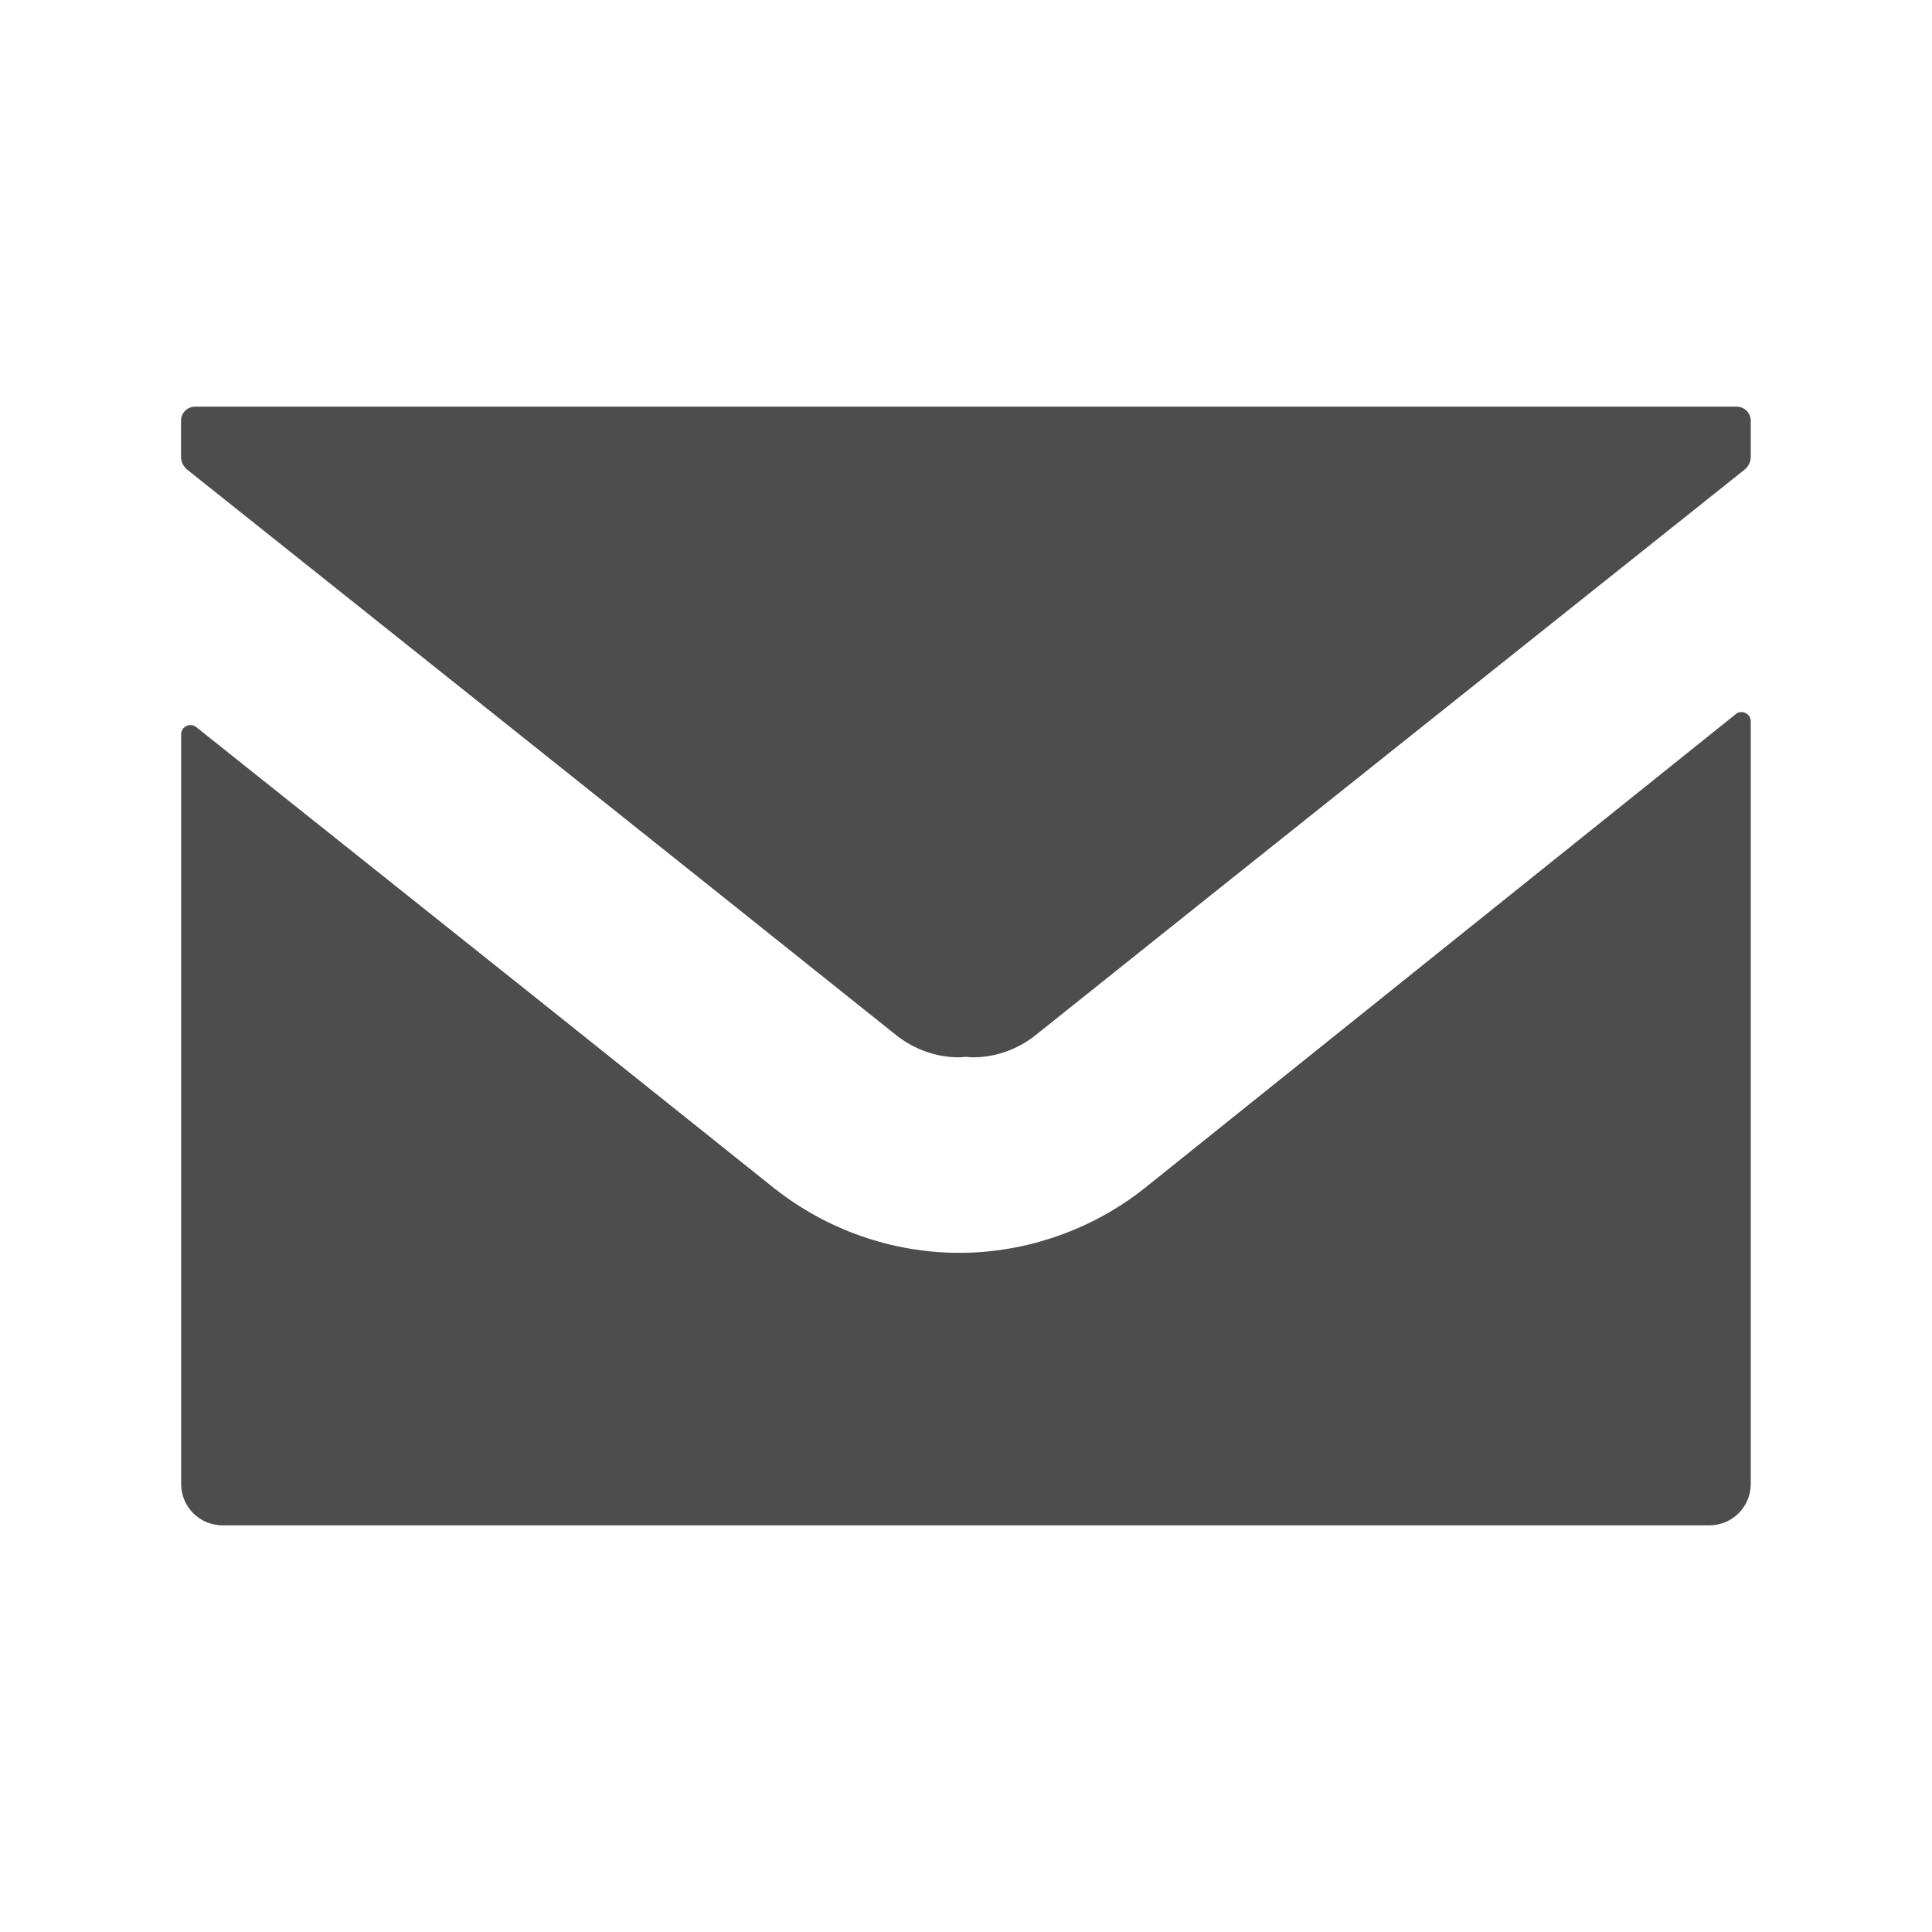
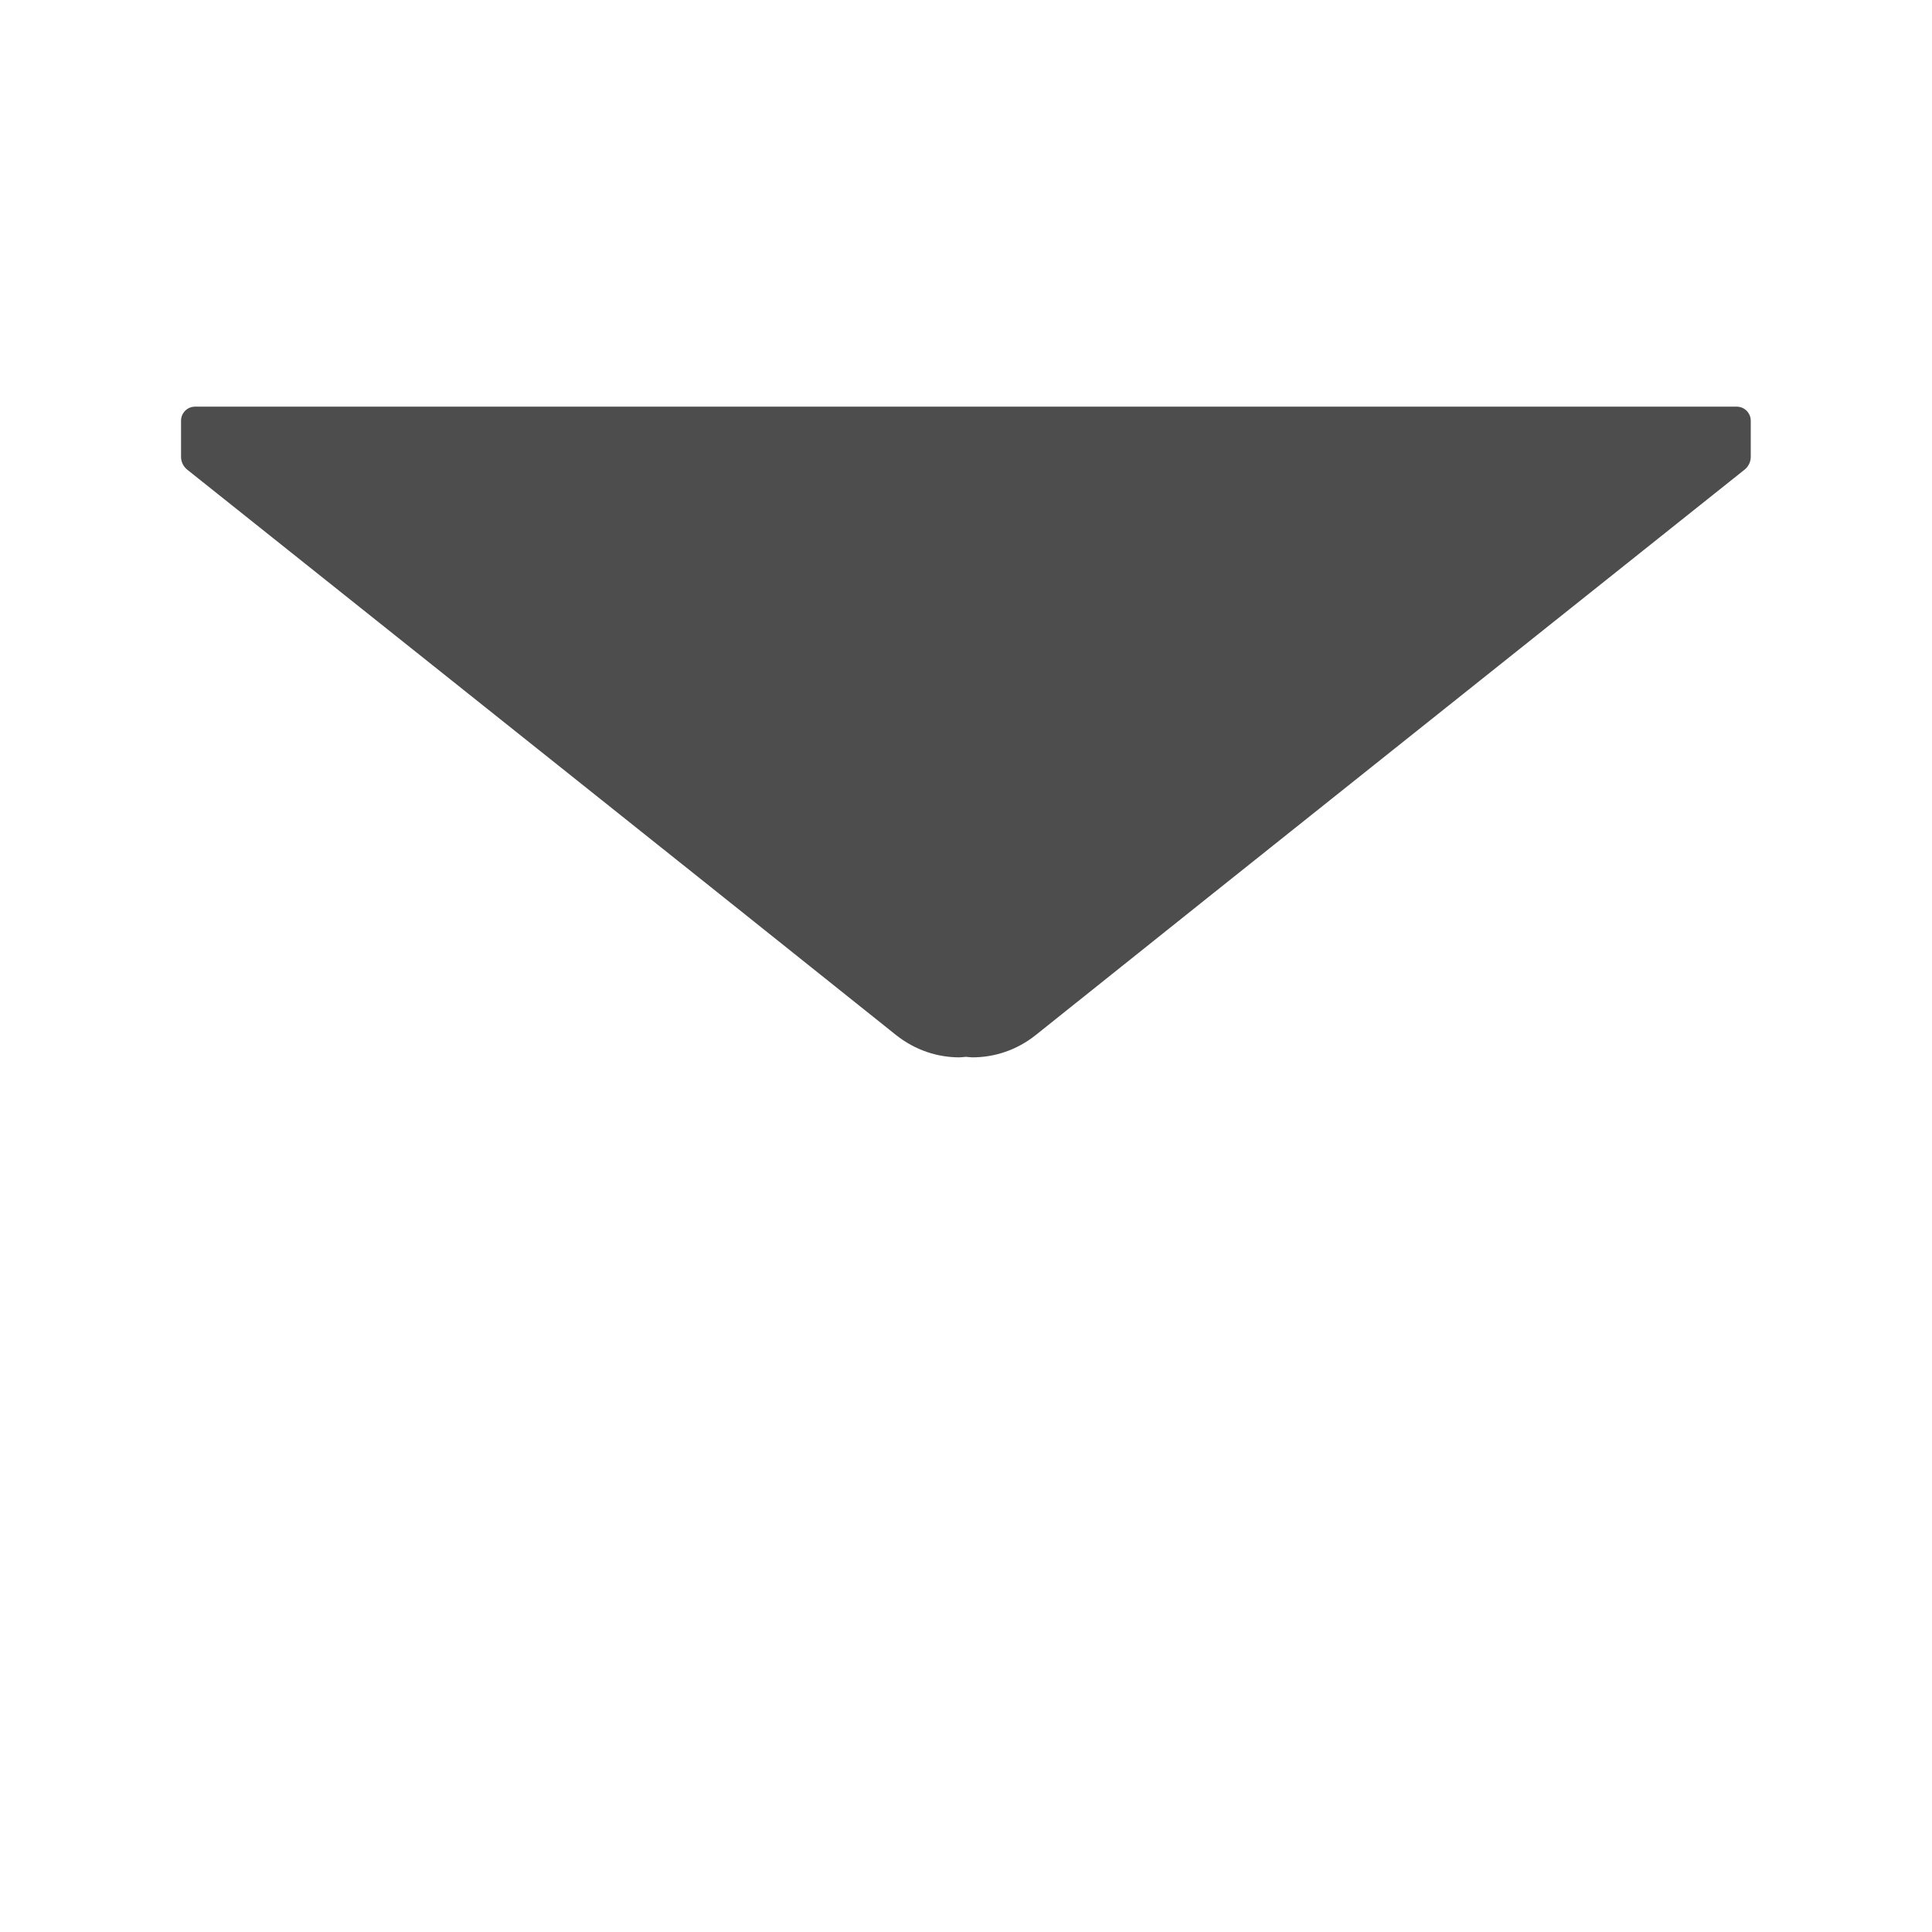
<svg xmlns="http://www.w3.org/2000/svg" id="_レイヤー_1" viewBox="0 0 184.62 184.62">
  <defs>
    <style>.cls-1{fill:none;}.cls-2{fill:#4d4d4d;}</style>
  </defs>
-   <rect class="cls-1" width="184.62" height="184.62" />
  <g>
    <path class="cls-2" d="m165.97,38.86H18.64c-.74,0-1.34.6-1.34,1.34v3.46c0,.47.22.92.59,1.22,22.6,18.03,45.21,36.01,67.75,54.04,1.81,1.43,3.93,2.12,6.04,2.12.21,0,.41-.04.62-.05.21.01.41.05.62.05,2.12,0,4.24-.69,6.04-2.12,22.54-18.03,45.15-36.01,67.75-54.04.37-.3.59-.74.59-1.22v-3.46c0-.74-.6-1.34-1.34-1.34Z" />
-     <path class="cls-2" d="m165.87,68.24l-56.43,45.25c-4.99,3.99-11.34,6.23-17.75,6.23s-12.65-2.18-17.69-6.16l-22.3-17.82-32.95-26.26c-.58-.46-1.44-.05-1.44.69v71.64c0,2.18,1.77,3.95,3.95,3.95h142.09c2.18,0,3.95-1.77,3.95-3.95v-72.88c0-.74-.86-1.16-1.44-.69Z" />
  </g>
</svg>